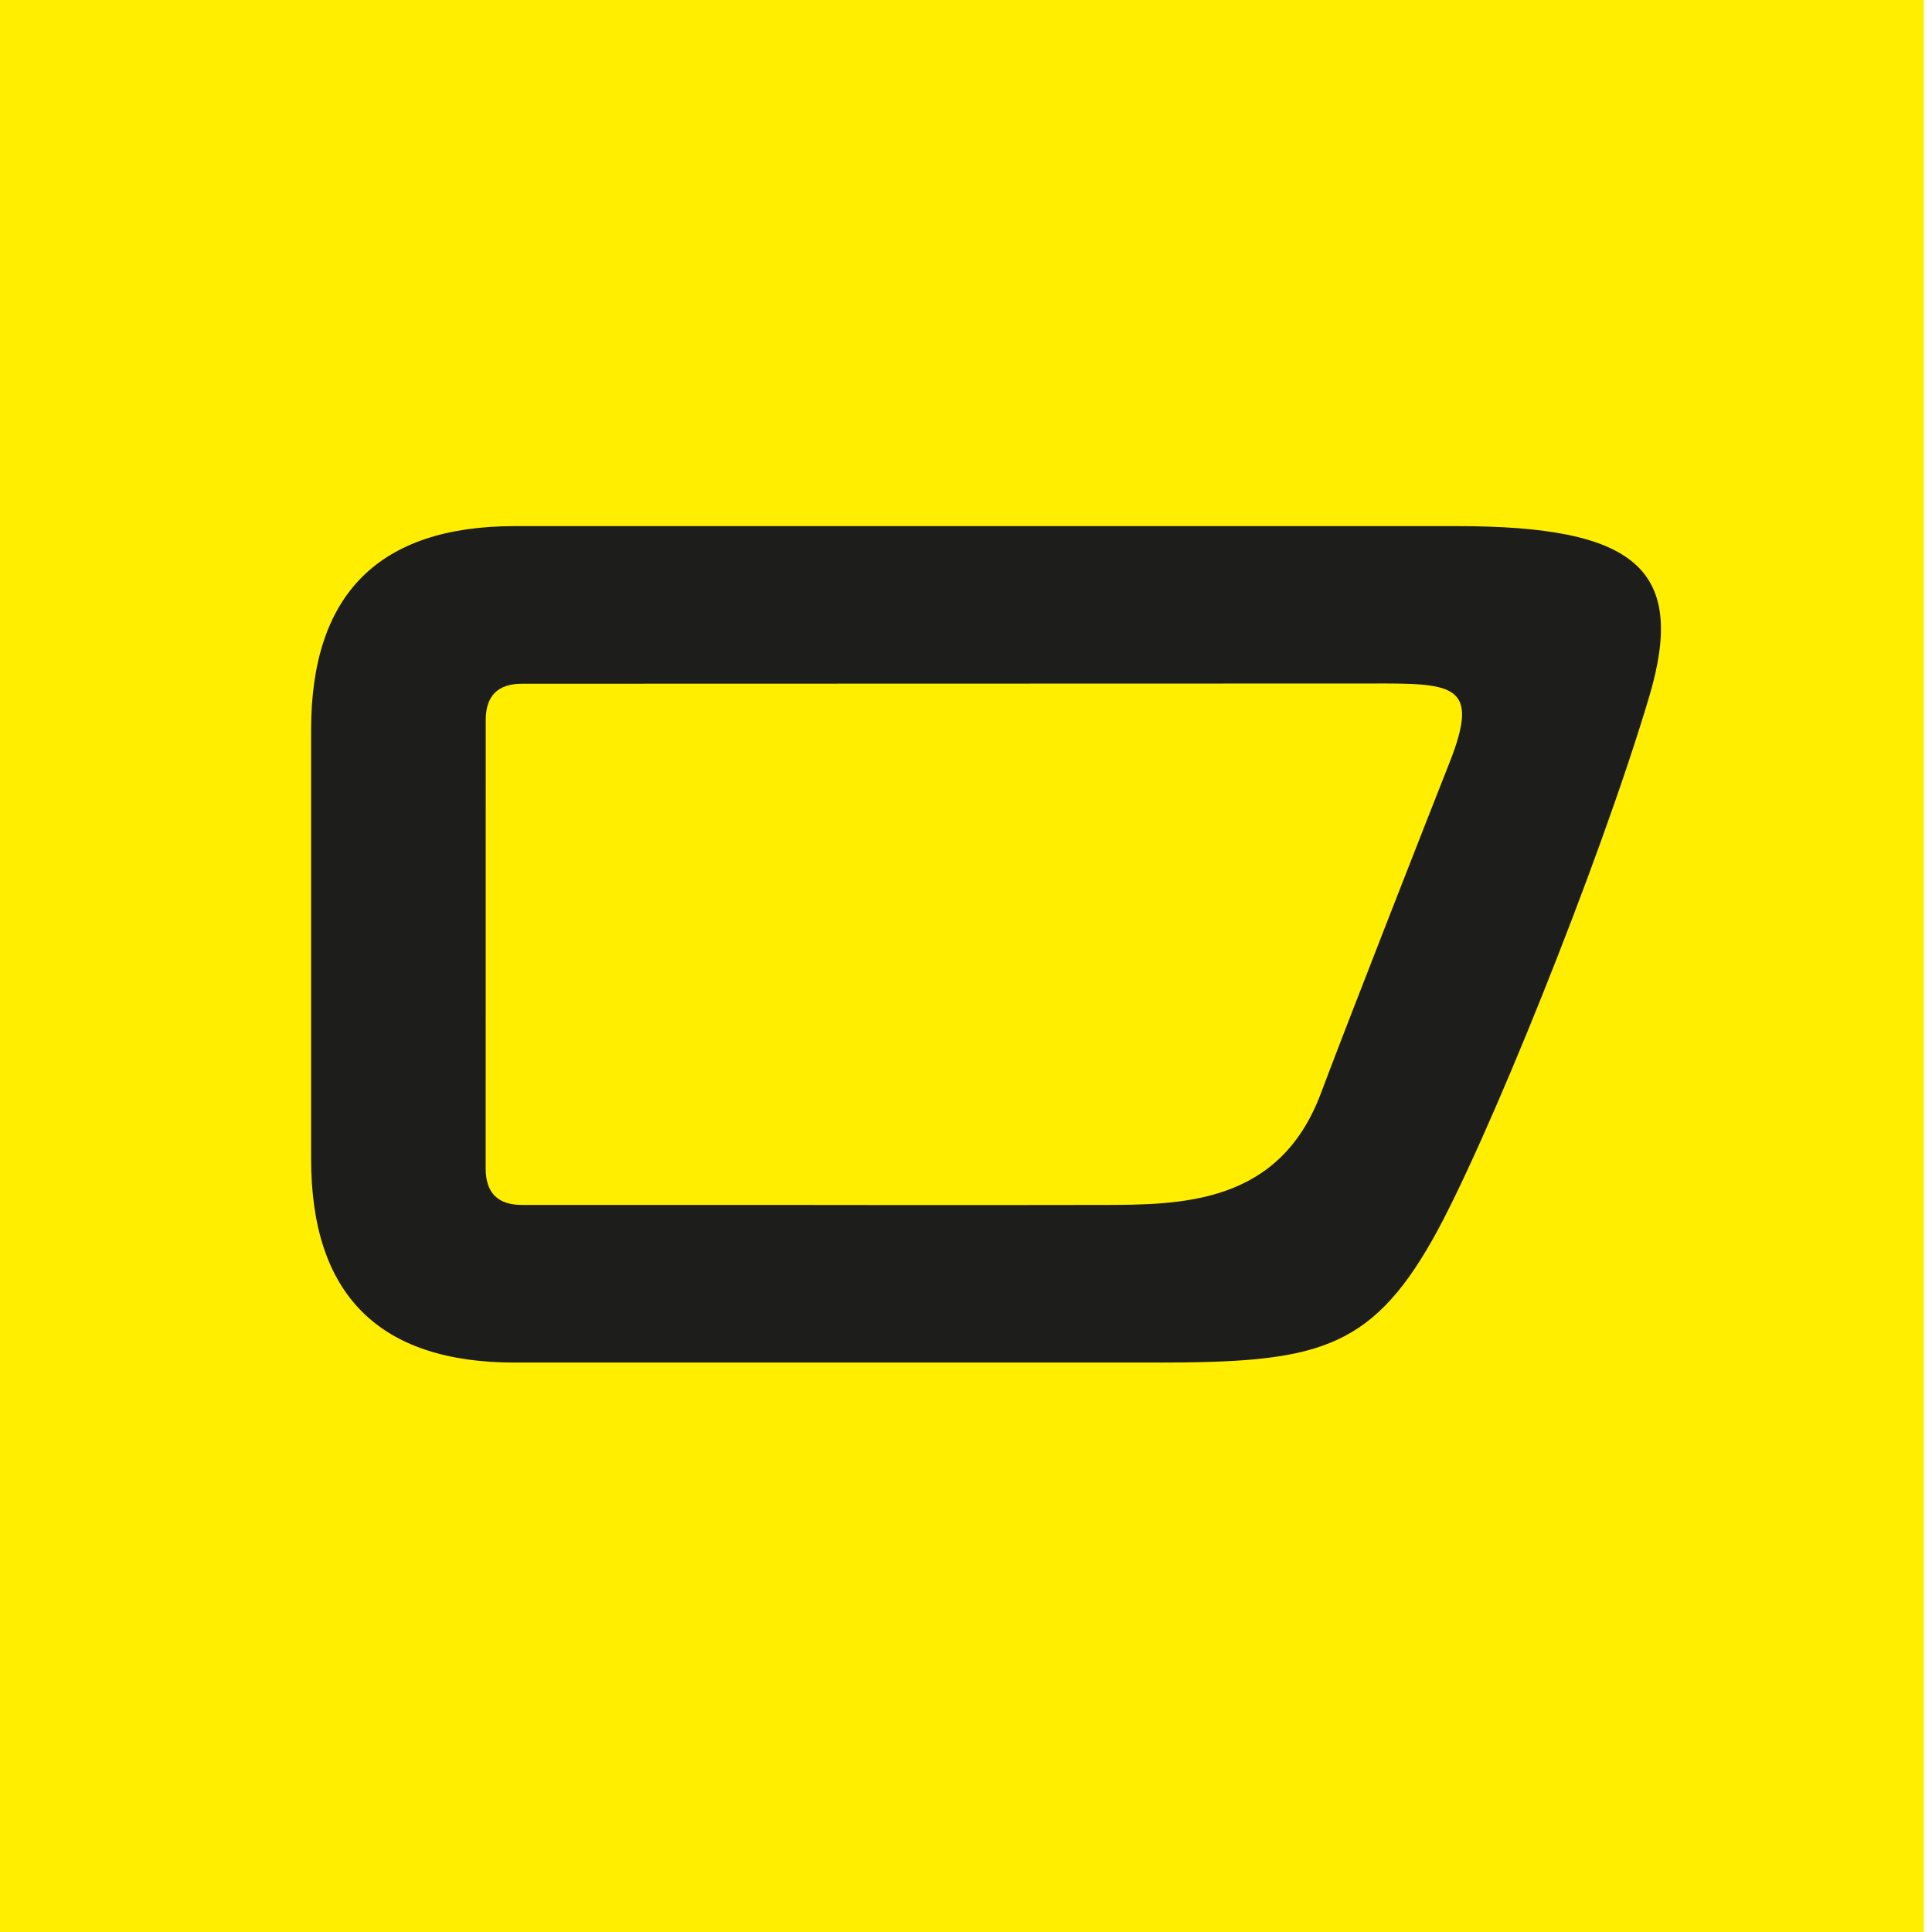
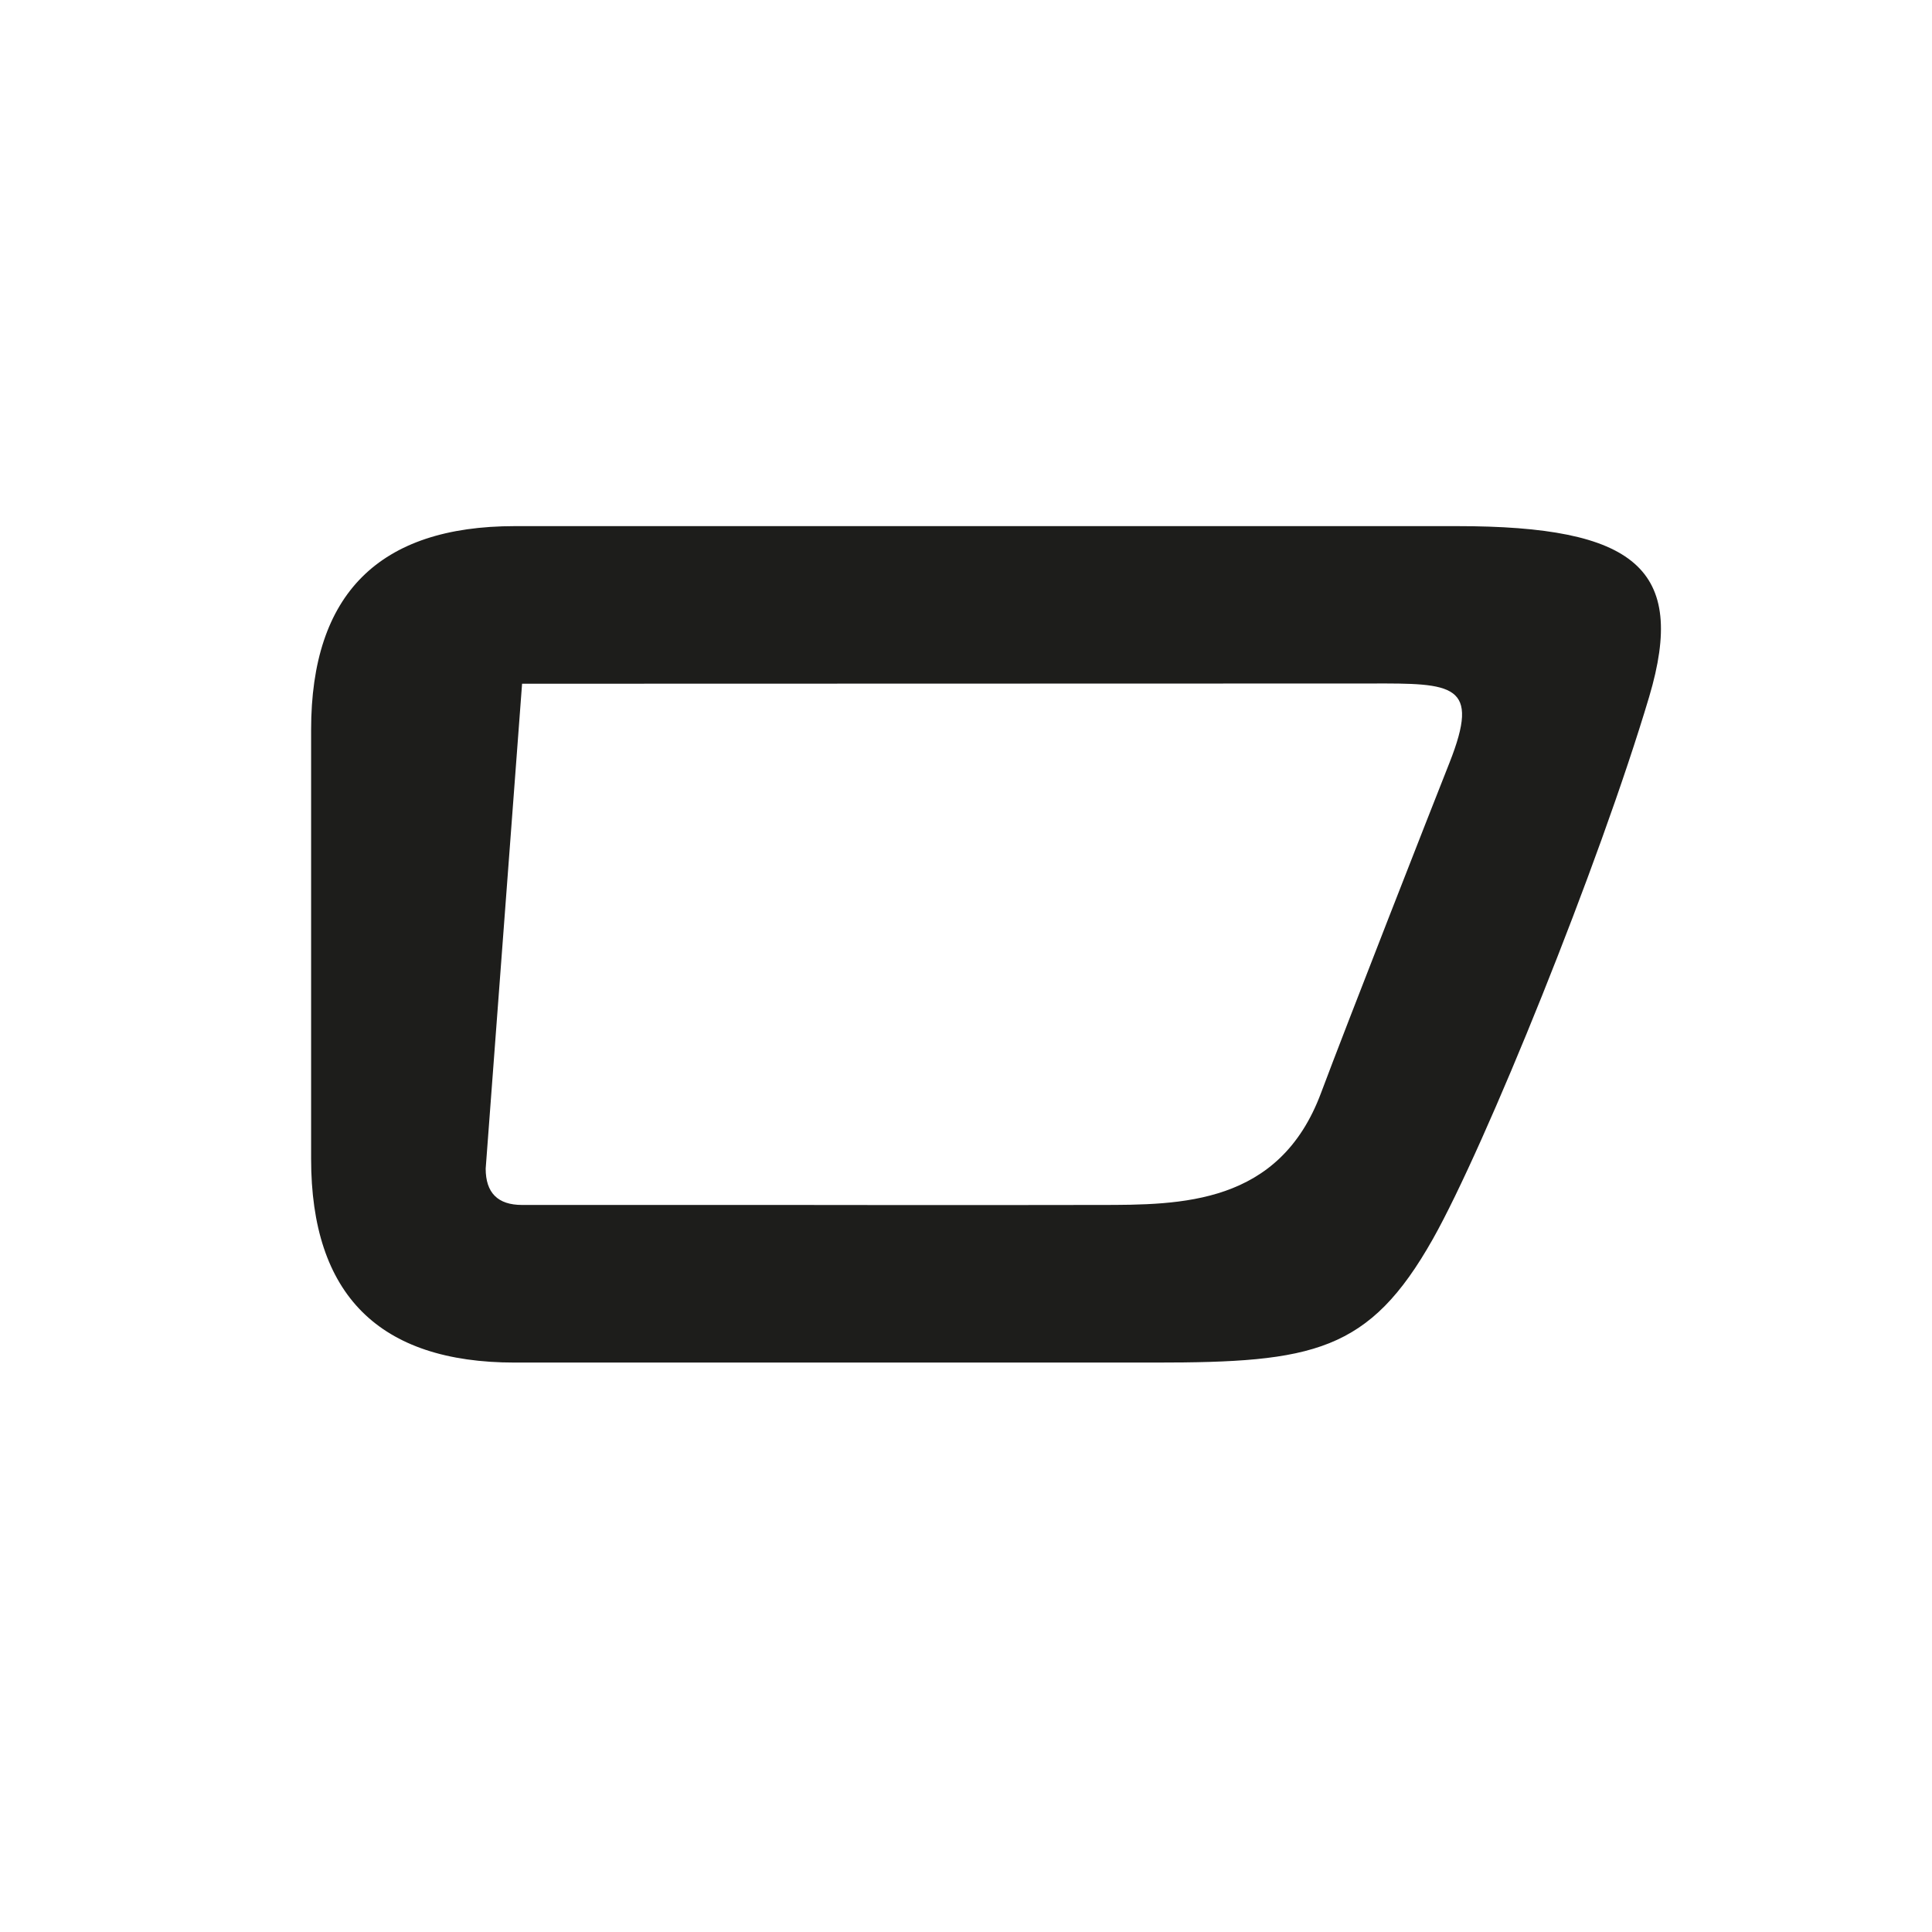
<svg xmlns="http://www.w3.org/2000/svg" id="Calque_1" data-name="Calque 1" viewBox="0 0 850.39 850.39">
  <defs>
    <style>.cls-1{fill:#fe0;}.cls-2{fill:#1d1d1b;}</style>
  </defs>
  <title>Favicon</title>
-   <rect class="cls-1" x="-3.59" width="850.39" height="850.39" />
-   <path class="cls-2" d="M136.94,510.11V321.22q0-89.62,89.64-89.64H641.31c78.63,0,101.33,18.77,84.6,75.08-21.9,73.69-72.22,197.9-95.2,238.67C602.66,595.1,578,599.75,508.45,599.75H226.58Q136.94,599.75,136.94,510.11Zm76.84,4.26q0,16,16,16H345c8.46,0,77.06.13,138.83,0,36.08,0,79.31,0,97.67-49.39C592.33,452,630.59,354.43,638,335.74c13.79-34.89,1.75-35-34.89-34.89l-373.31.1q-16,0-16,16Z" />
+   <path class="cls-2" d="M136.94,510.11V321.22q0-89.62,89.64-89.64H641.31c78.63,0,101.33,18.77,84.6,75.08-21.9,73.69-72.22,197.9-95.2,238.67C602.66,595.1,578,599.75,508.45,599.75H226.58Q136.94,599.75,136.94,510.11Zm76.84,4.26q0,16,16,16H345c8.46,0,77.06.13,138.83,0,36.08,0,79.31,0,97.67-49.39C592.33,452,630.59,354.43,638,335.74c13.79-34.89,1.75-35-34.89-34.89l-373.31.1Z" />
</svg>